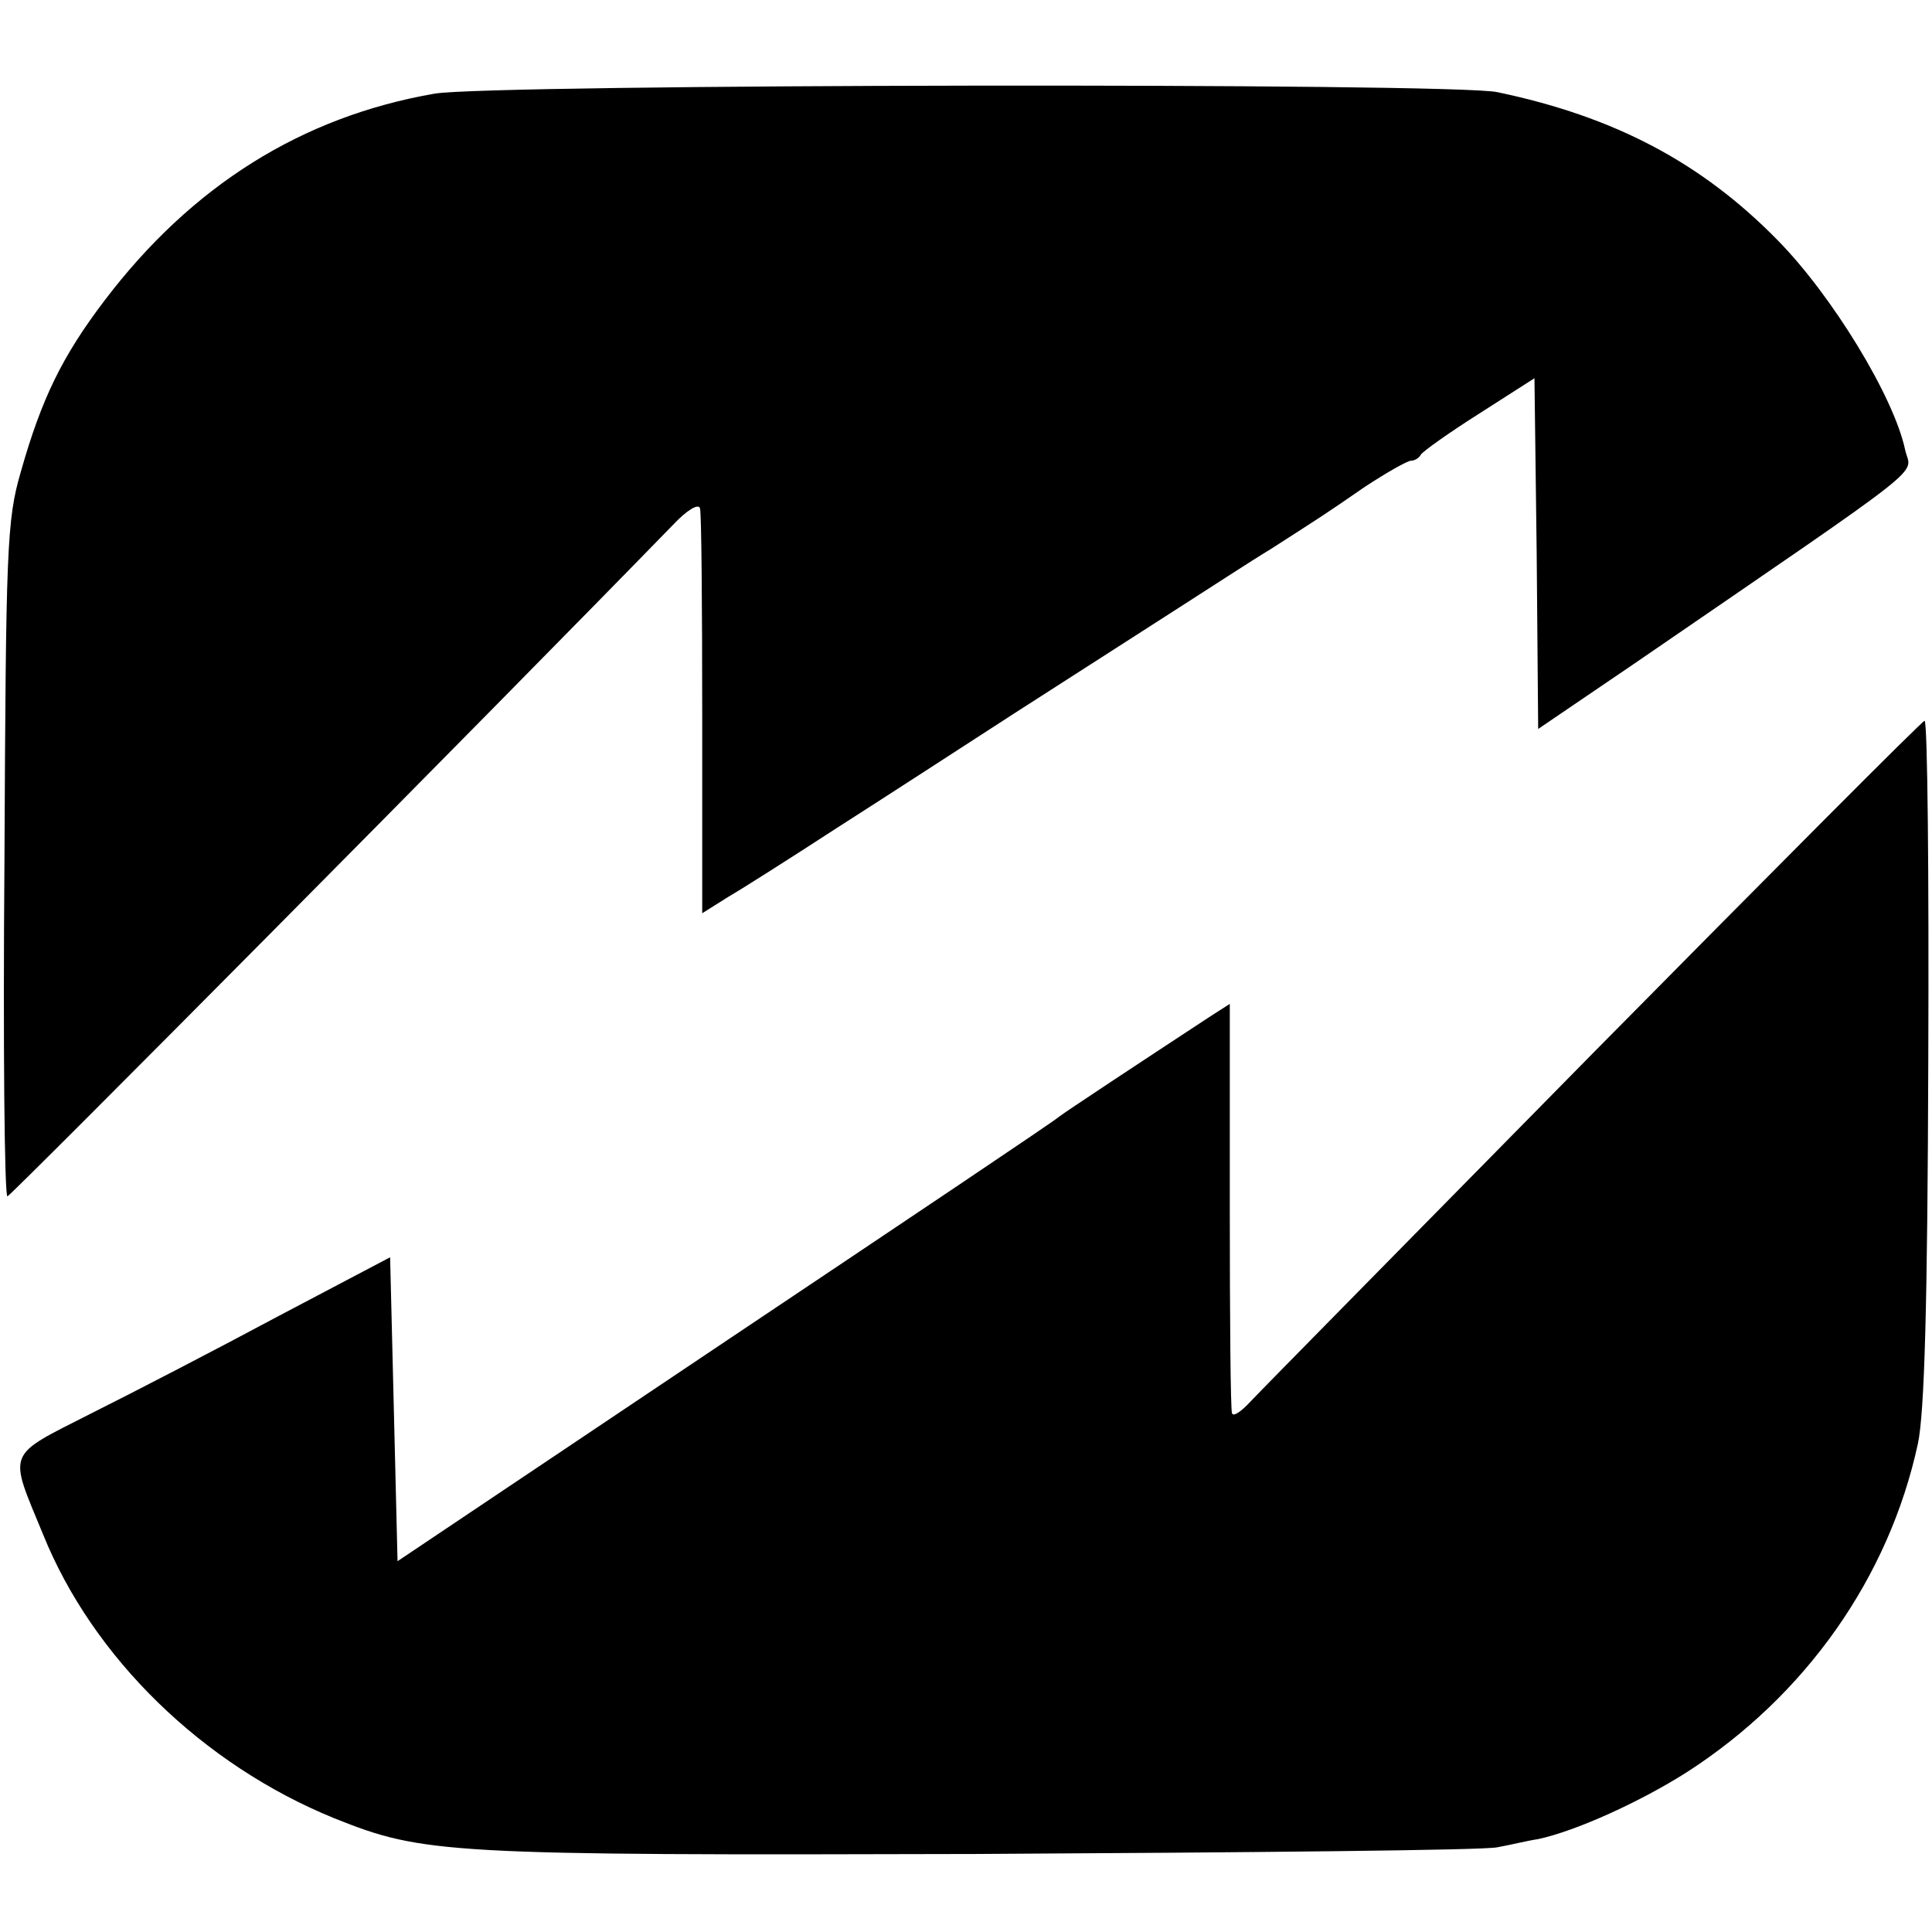
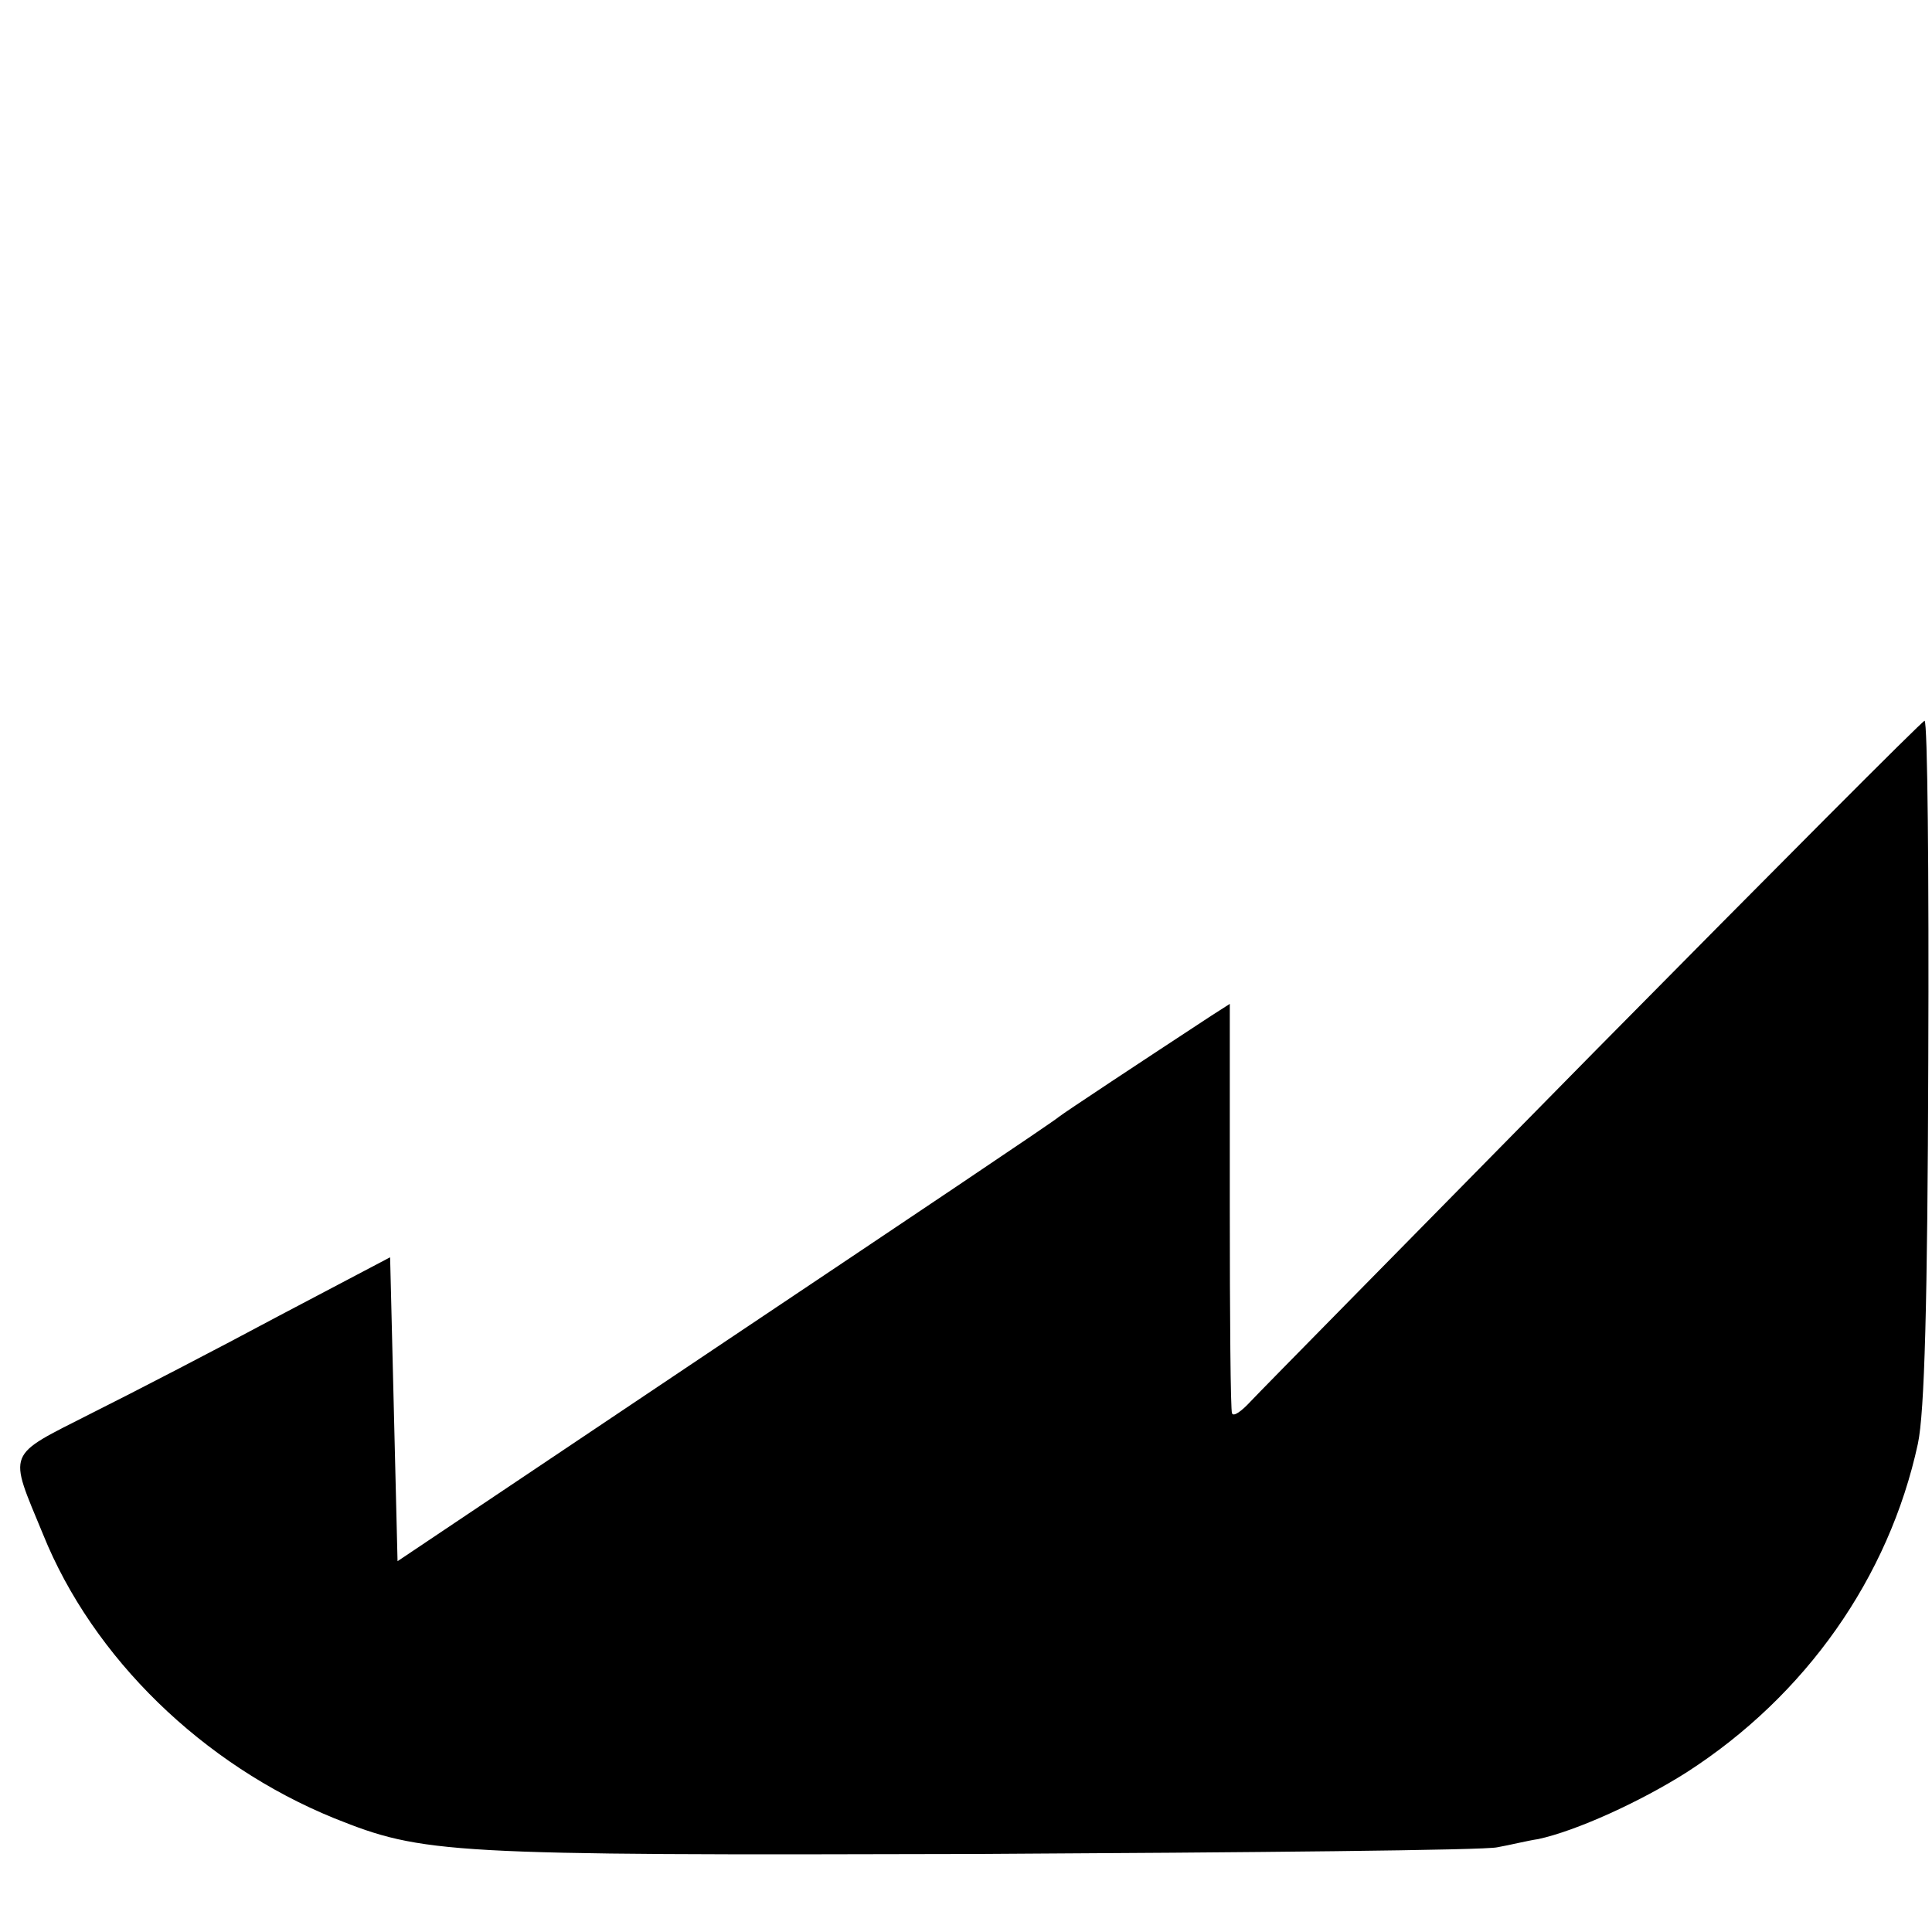
<svg xmlns="http://www.w3.org/2000/svg" version="1.0" width="260pt" height="260pt" viewBox="0 0 260 260" preserveAspectRatio="xMidYMid meet">
  <g transform="translate(0,260) scale(0.1,-0.1)" fill="#000000" stroke="none">
-     <path d="M585 2474 c-179 -31 -327 -124 -444 -278 -57 -75 -85 -132 -113 -231 -19 -65 -20 -104 -22 -522 -2 -249 0 -453 4 -453 4 0 646 647 897 905 17 18 33 28 35 21 2 -6 3 -131 3 -278 l0 -267 35 22 c19 11 85 53 145 92 61 39 169 109 240 155 72 46 168 108 215 138 47 30 105 68 130 83 70 45 72 46 127 84 29 19 57 35 62 35 5 0 11 4 13 8 2 4 37 29 78 55 l75 48 3 -236 2 -236 128 87 c408 280 374 253 366 288 -15 72 -99 209 -172 283 -102 104 -219 166 -377 199 -59 13 -1355 11 -1430 -2z" />
    <path d="M2145 1184 c-242 -246 -450 -457 -462 -470 -12 -13 -23 -21 -25 -16 -2 4 -3 129 -3 279 l0 272 -25 -16 c-93 -61 -196 -129 -205 -136 -5 -5 -208 -141 -450 -303 l-440 -295 -5 205 -5 204 -150 -79 c-82 -44 -196 -103 -252 -131 -116 -59 -112 -49 -65 -163 67 -166 215 -310 392 -382 120 -48 149 -50 865 -48 369 2 684 5 700 9 17 3 41 9 55 11 51 11 137 50 200 90 160 103 272 262 311 442 9 42 13 189 14 516 1 251 -1 457 -5 457 -3 0 -203 -201 -445 -446z" />
  </g>
</svg>